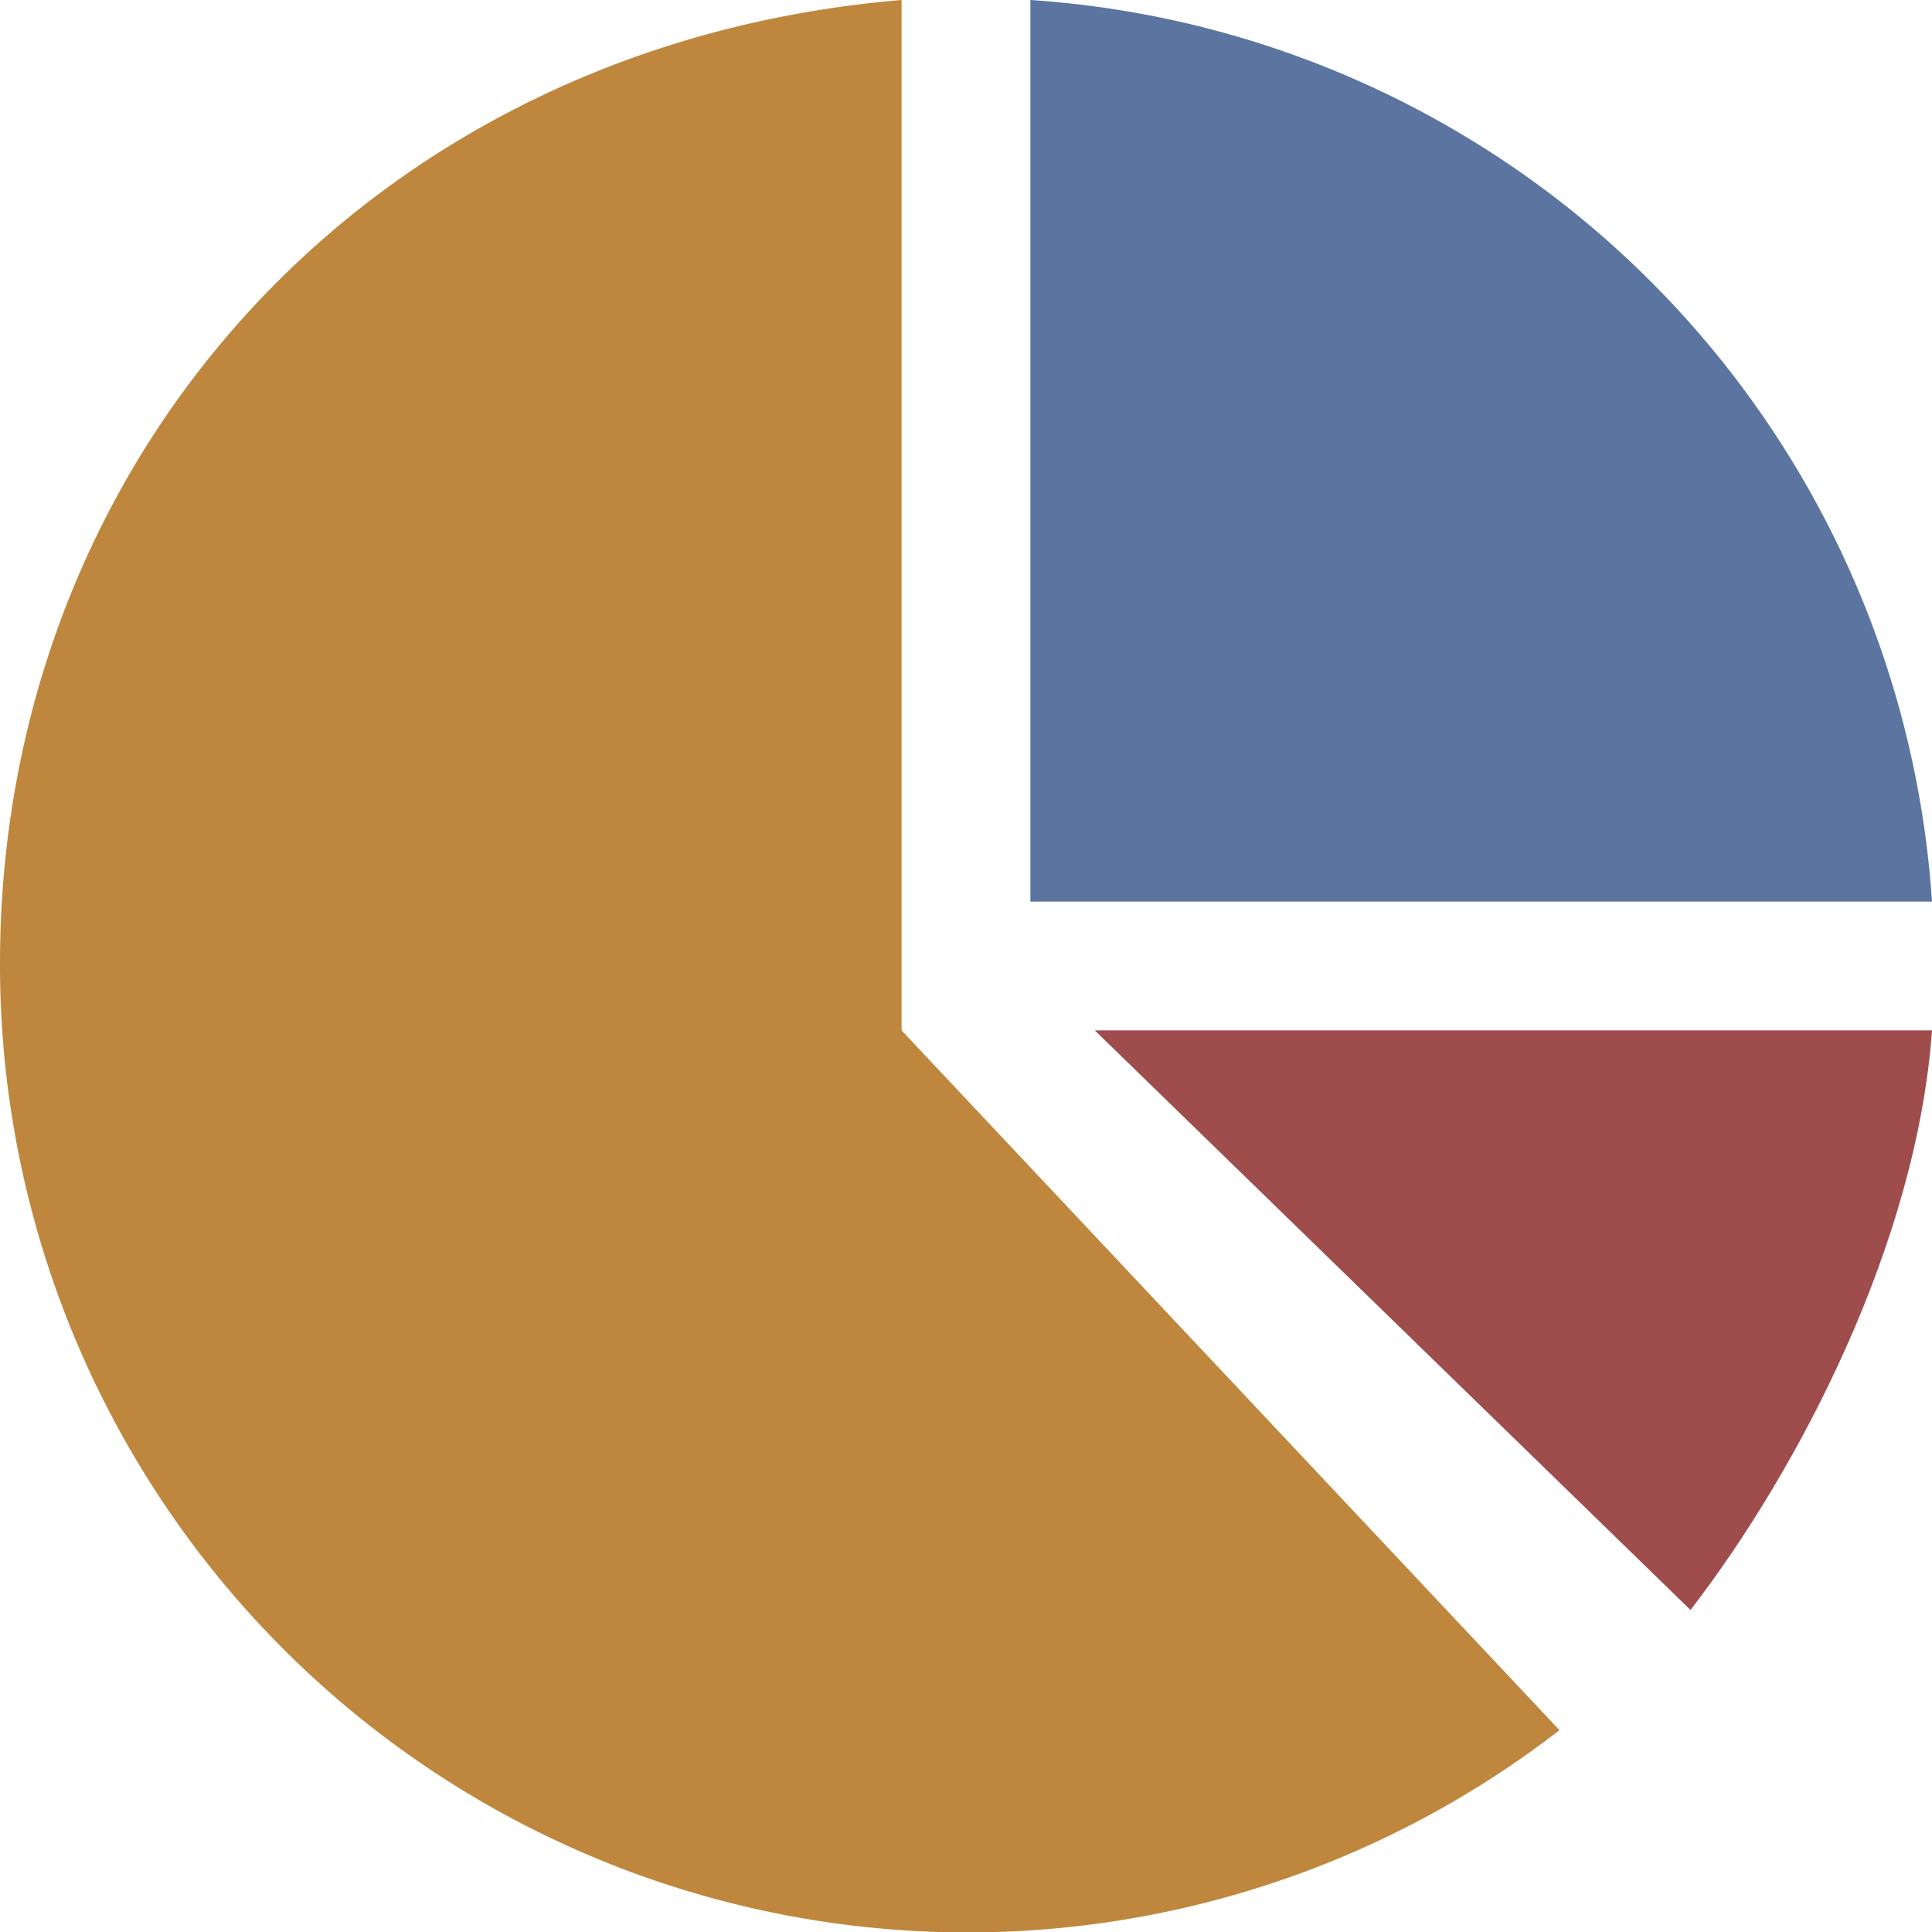
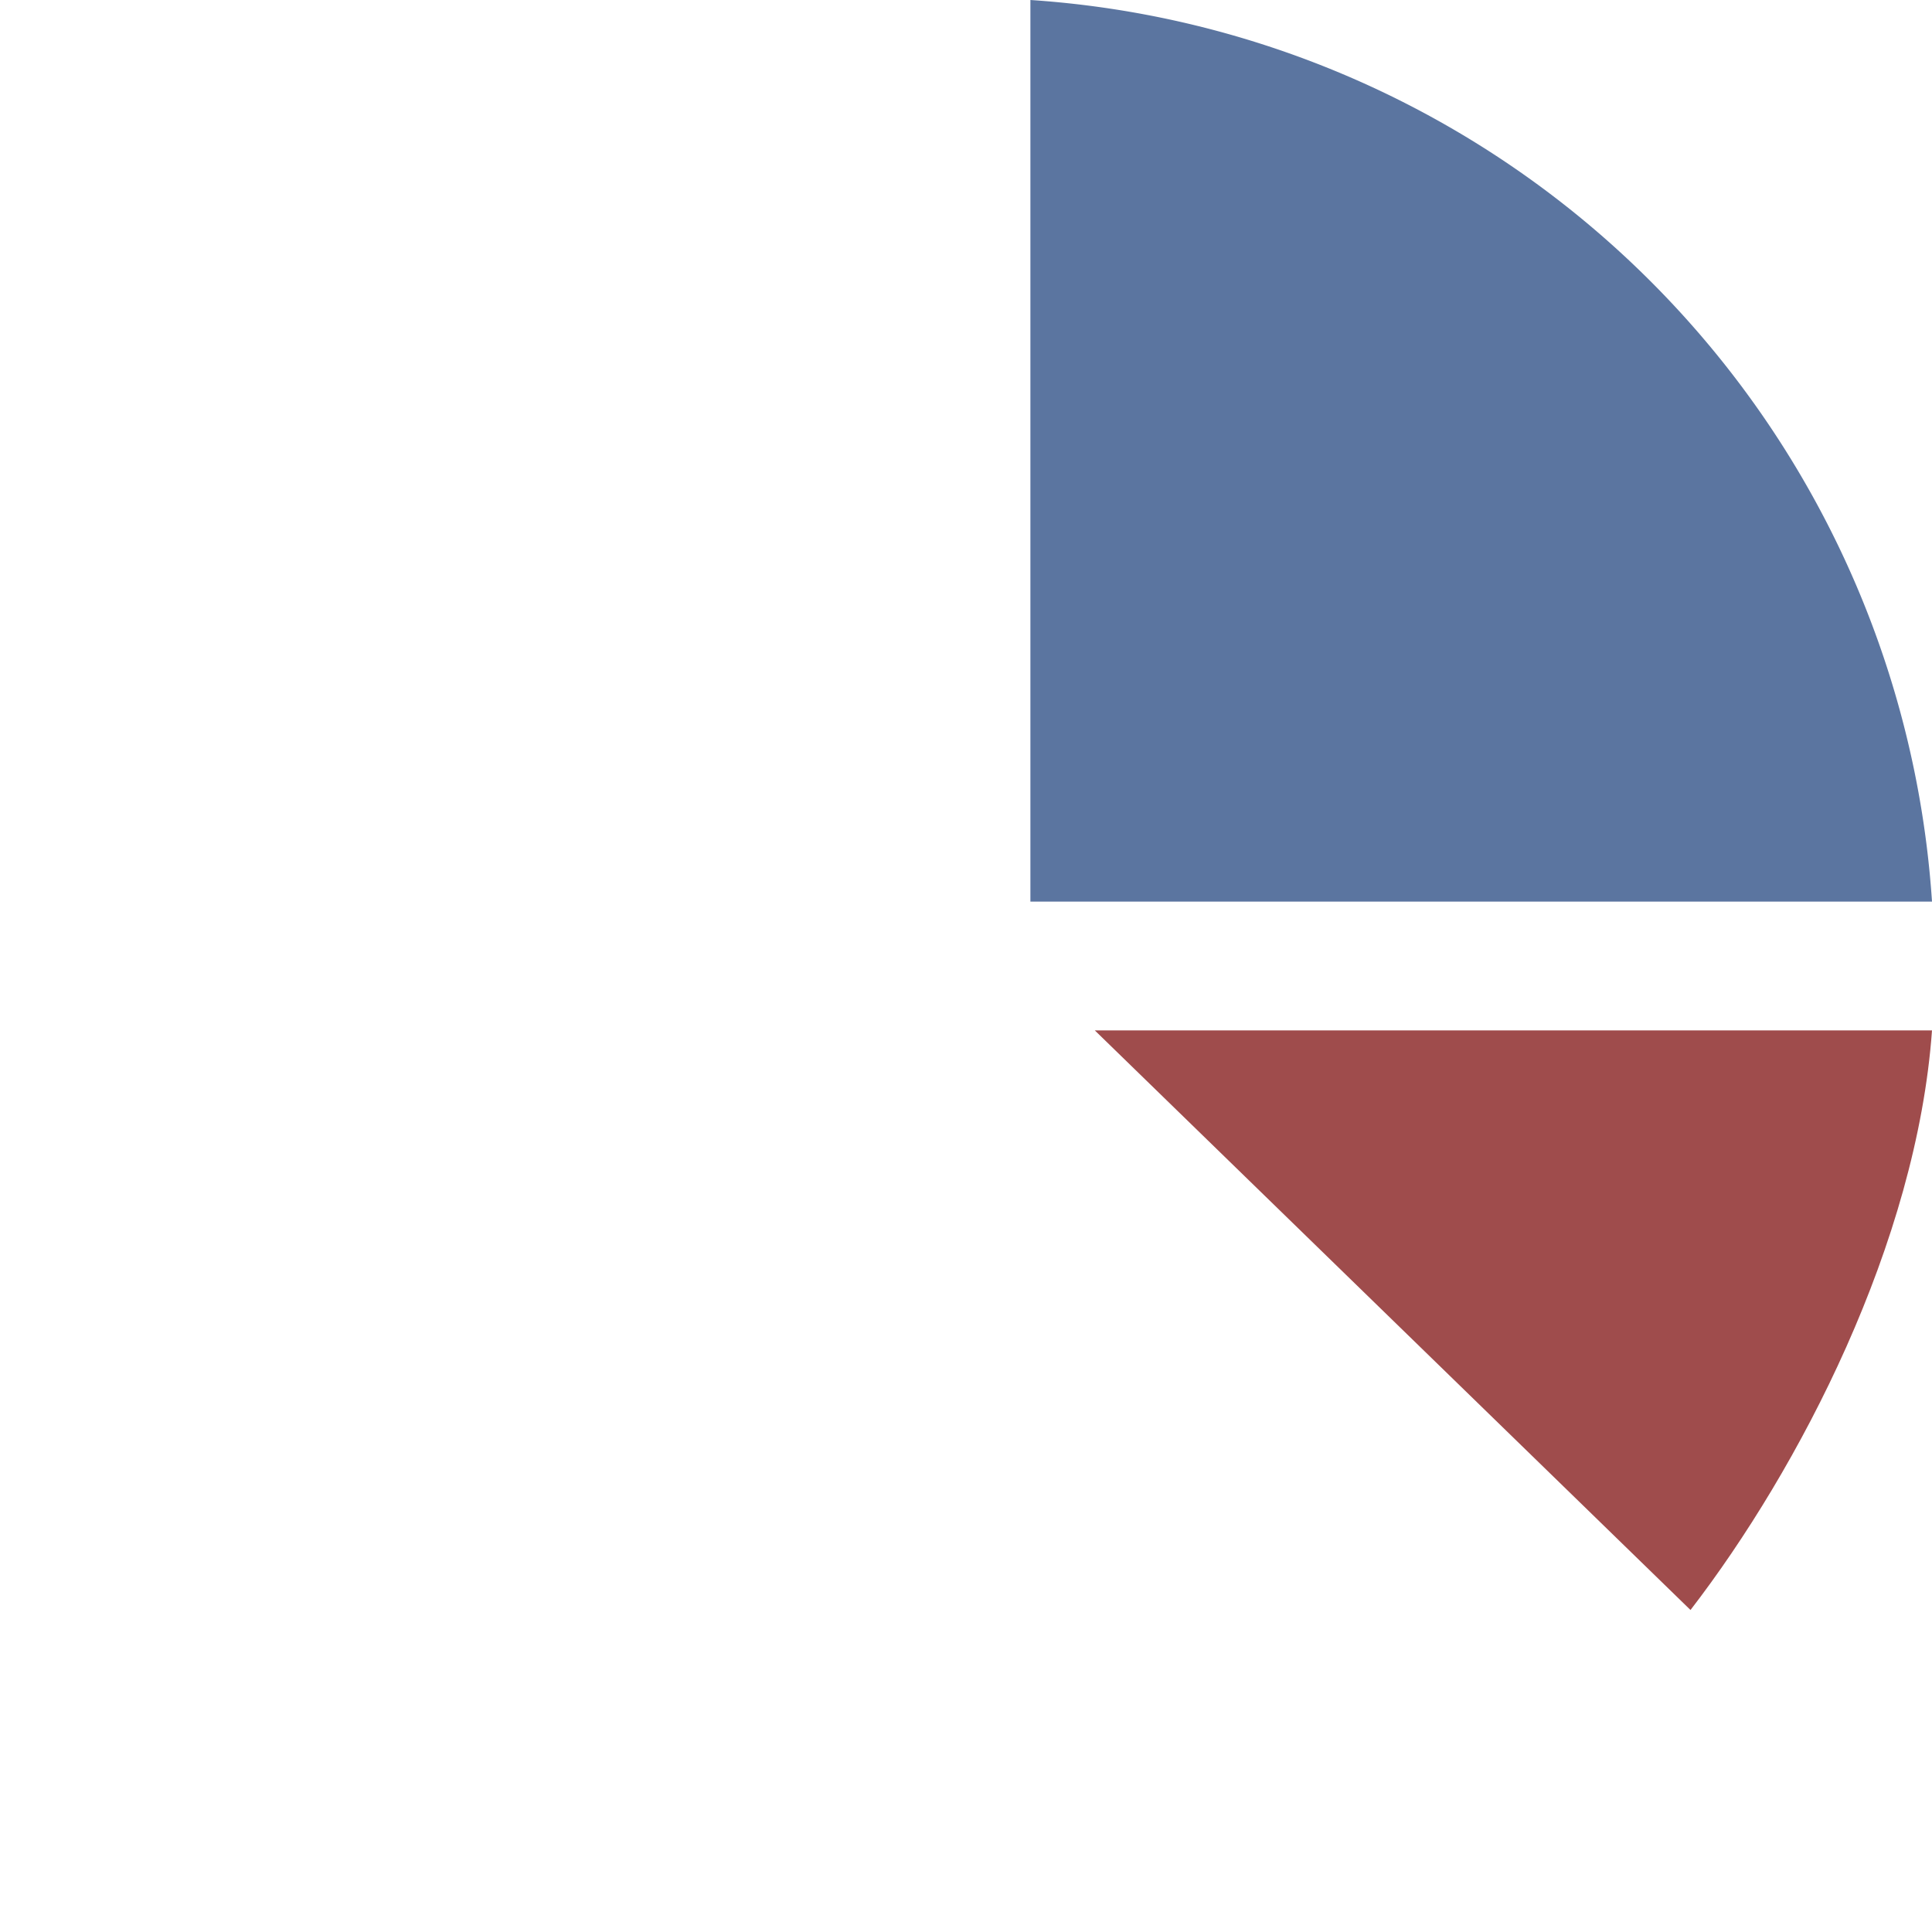
<svg xmlns="http://www.w3.org/2000/svg" width="800px" height="800px" viewBox="0 0 60 60" data-name="pie chart" id="pie_chart">
  <defs>
    <style>
      .cls-1 {
        fill: #9f4c4c;
      }
      .cls-1, .cls-2, .cls-3 {
        fill-rule: evenodd;
      }
      .cls-2 {
        fill: #bf873e;
      }
      .cls-3 {
        fill: #5b75a0;
      }
    </style>
  </defs>
  <path class="cls-1" d="M550,842c-0.474,6.588-4.111,13.6-7.5,18L524,842h26Z" id="pie-chart" transform="translate(-490 -810)" />
-   <path class="cls-2" d="M538.432,863.732A30.047,30.047,0,0,1,490,839.92c0-15.7,11.48-28.536,28-29.92v32Z" data-name="pie-chart copy 2" id="pie-chart_copy_2" transform="translate(-490 -810)" />
  <path class="cls-3" d="M522,810a30.058,30.058,0,0,1,28,28H522V810Z" data-name="pie-chart copy" id="pie-chart_copy" transform="translate(-490 -810)" />
</svg>